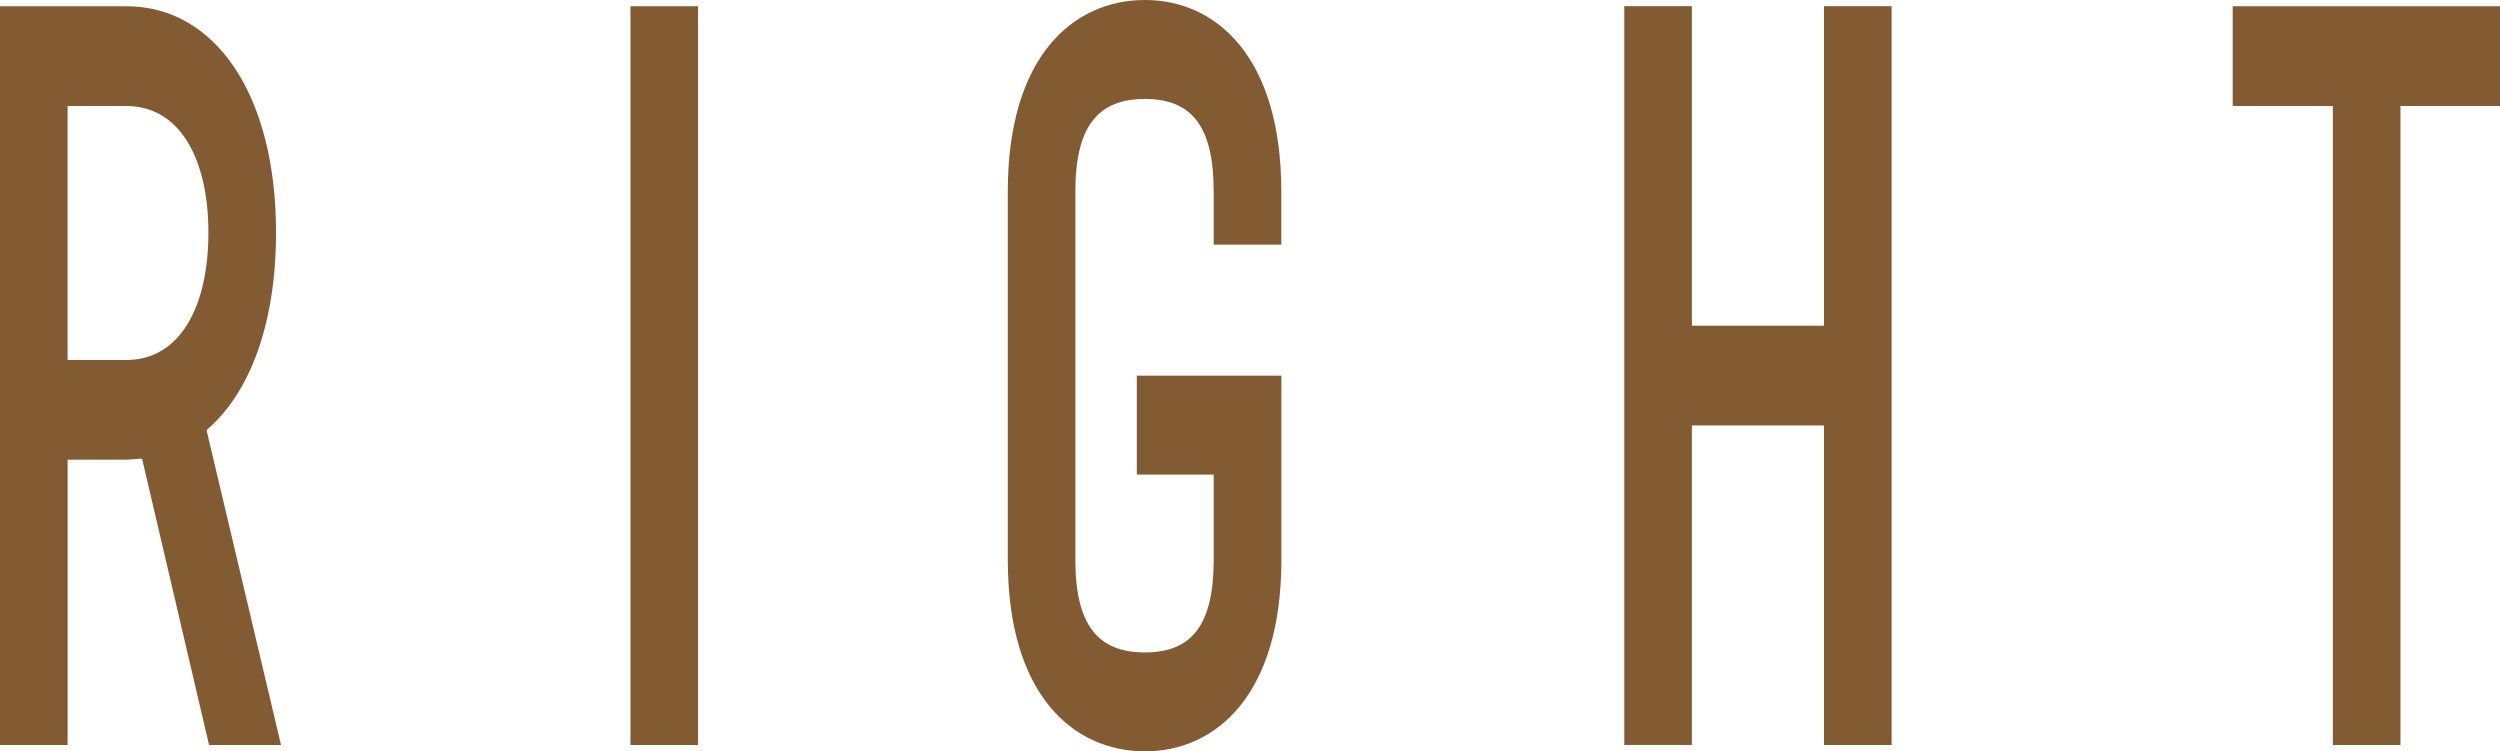
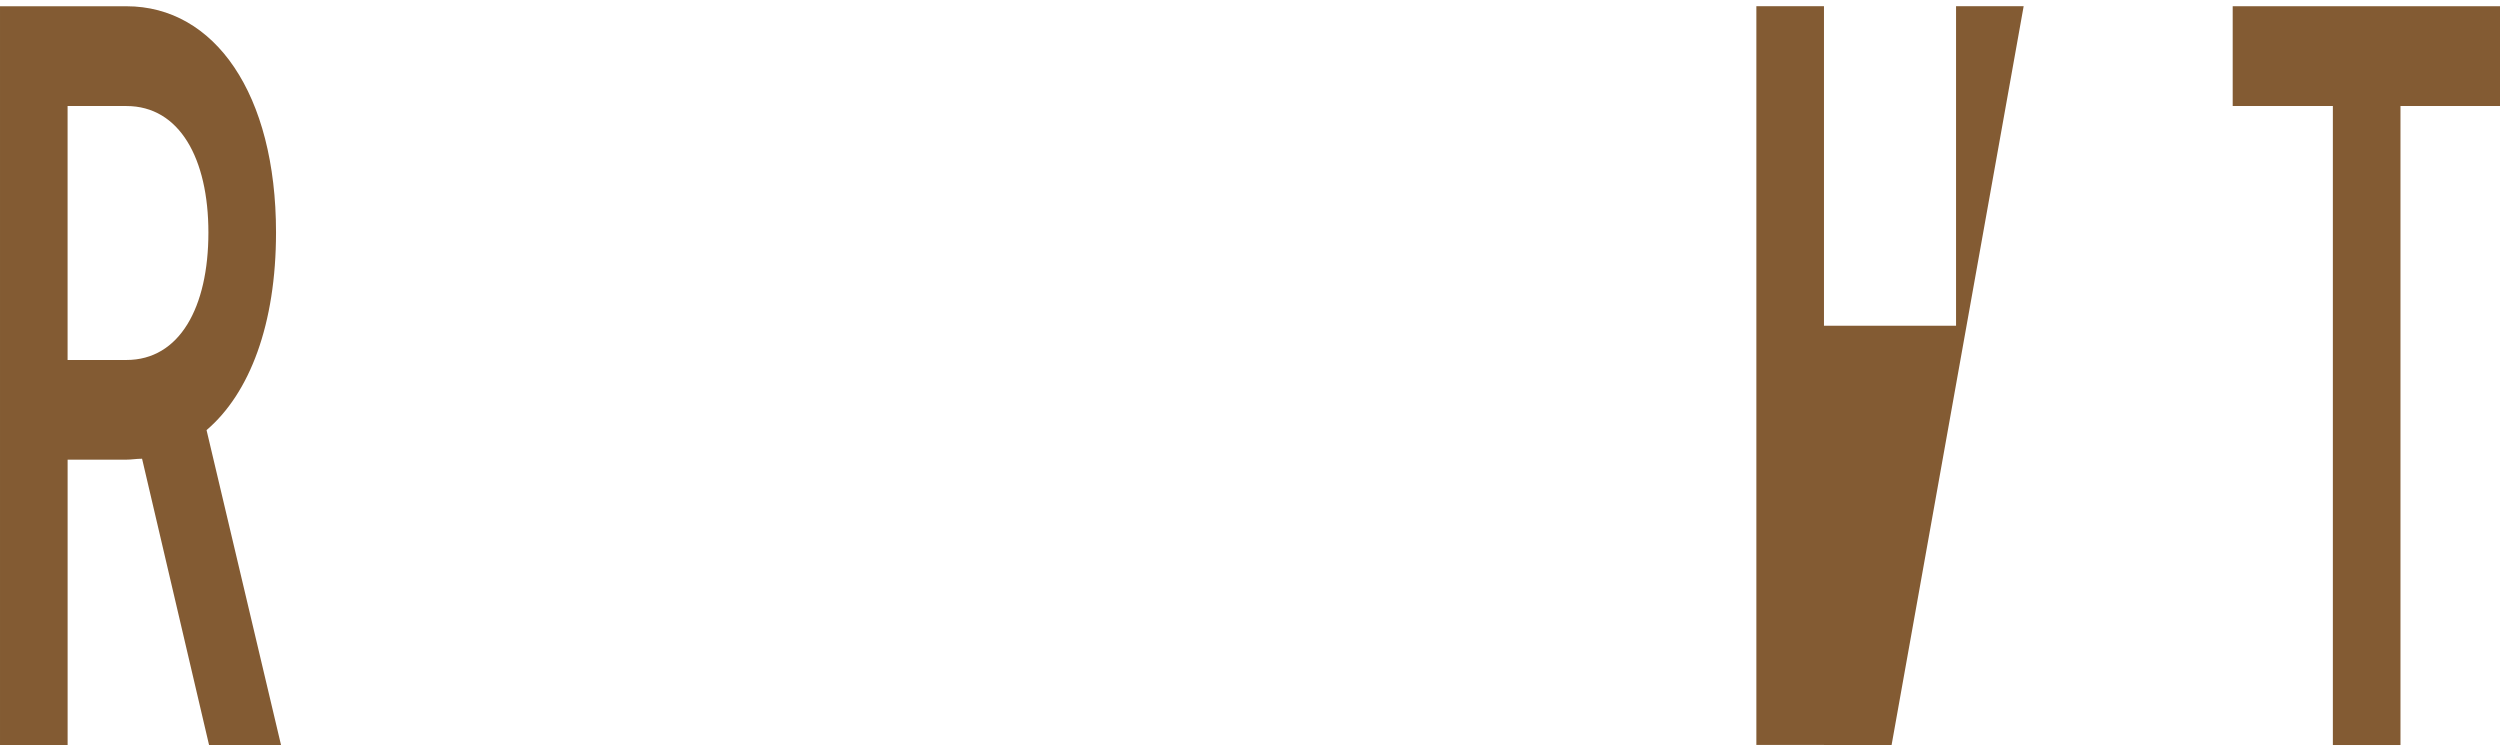
<svg xmlns="http://www.w3.org/2000/svg" width="99.83" height="30" viewBox="0 0 99.83 30">
  <g id="ico_right_sp" transform="translate(-726.523 -1317.012)">
    <g id="グループ_3346" data-name="グループ 3346" transform="translate(726.523 1317.012)">
      <path id="パス_7392" data-name="パス 7392" d="M734.771,1334.187l2.974,12.575h-2.874l-2.675-11.432c-.224,0-.425.037-.624.037h-2.349v11.395h-2.7v-29.5h5.049c3.524,0,5.973,3.5,5.973,9.035C737.545,1329.947,736.5,1332.712,734.771,1334.187Zm-3.2-2.8c2.124,0,3.274-2.1,3.274-5.089,0-2.951-1.15-5.052-3.274-5.052h-2.349v10.141Z" transform="translate(-726.523 -1317.012)" fill="#835b33" />
-       <path id="パス_7393" data-name="パス 7393" d="M743.5,1346.762v-29.5h2.7v29.5Z" transform="translate(-718.325 -1317.012)" fill="#835b33" />
-       <path id="パス_7394" data-name="パス 7394" d="M752.448,1339.365v-14.707c0-5.378,2.6-7.646,5.474-7.646,2.849,0,5.448,2.268,5.448,7.646v2.123h-2.7v-2.123c0-2.6-.875-3.695-2.749-3.695s-2.775,1.1-2.775,3.695v14.707c0,2.6.9,3.7,2.775,3.7s2.749-1.1,2.749-3.7v-3.4H757.6v-3.951h5.773v7.353c0,5.38-2.6,7.647-5.448,7.647C755.047,1347.012,752.448,1344.745,752.448,1339.365Z" transform="translate(-712.205 -1317.012)" fill="#835b33" />
-       <path id="パス_7395" data-name="パス 7395" d="M779.045,1346.762h-2.7V1334h-5.274v12.759h-2.7v-29.5h2.7v12.76h5.274v-12.76h2.7Z" transform="translate(-703.51 -1317.012)" fill="#835b33" />
+       <path id="パス_7395" data-name="パス 7395" d="M779.045,1346.762h-2.7V1334v12.759h-2.7v-29.5h2.7v12.76h5.274v-12.76h2.7Z" transform="translate(-703.51 -1317.012)" fill="#835b33" />
      <path id="パス_7396" data-name="パス 7396" d="M790.746,1346.762h-2.7v-25.517h-4v-3.984H794.72v3.984h-3.974Z" transform="translate(-694.89 -1317.012)" fill="#835b33" />
    </g>
  </g>
</svg>